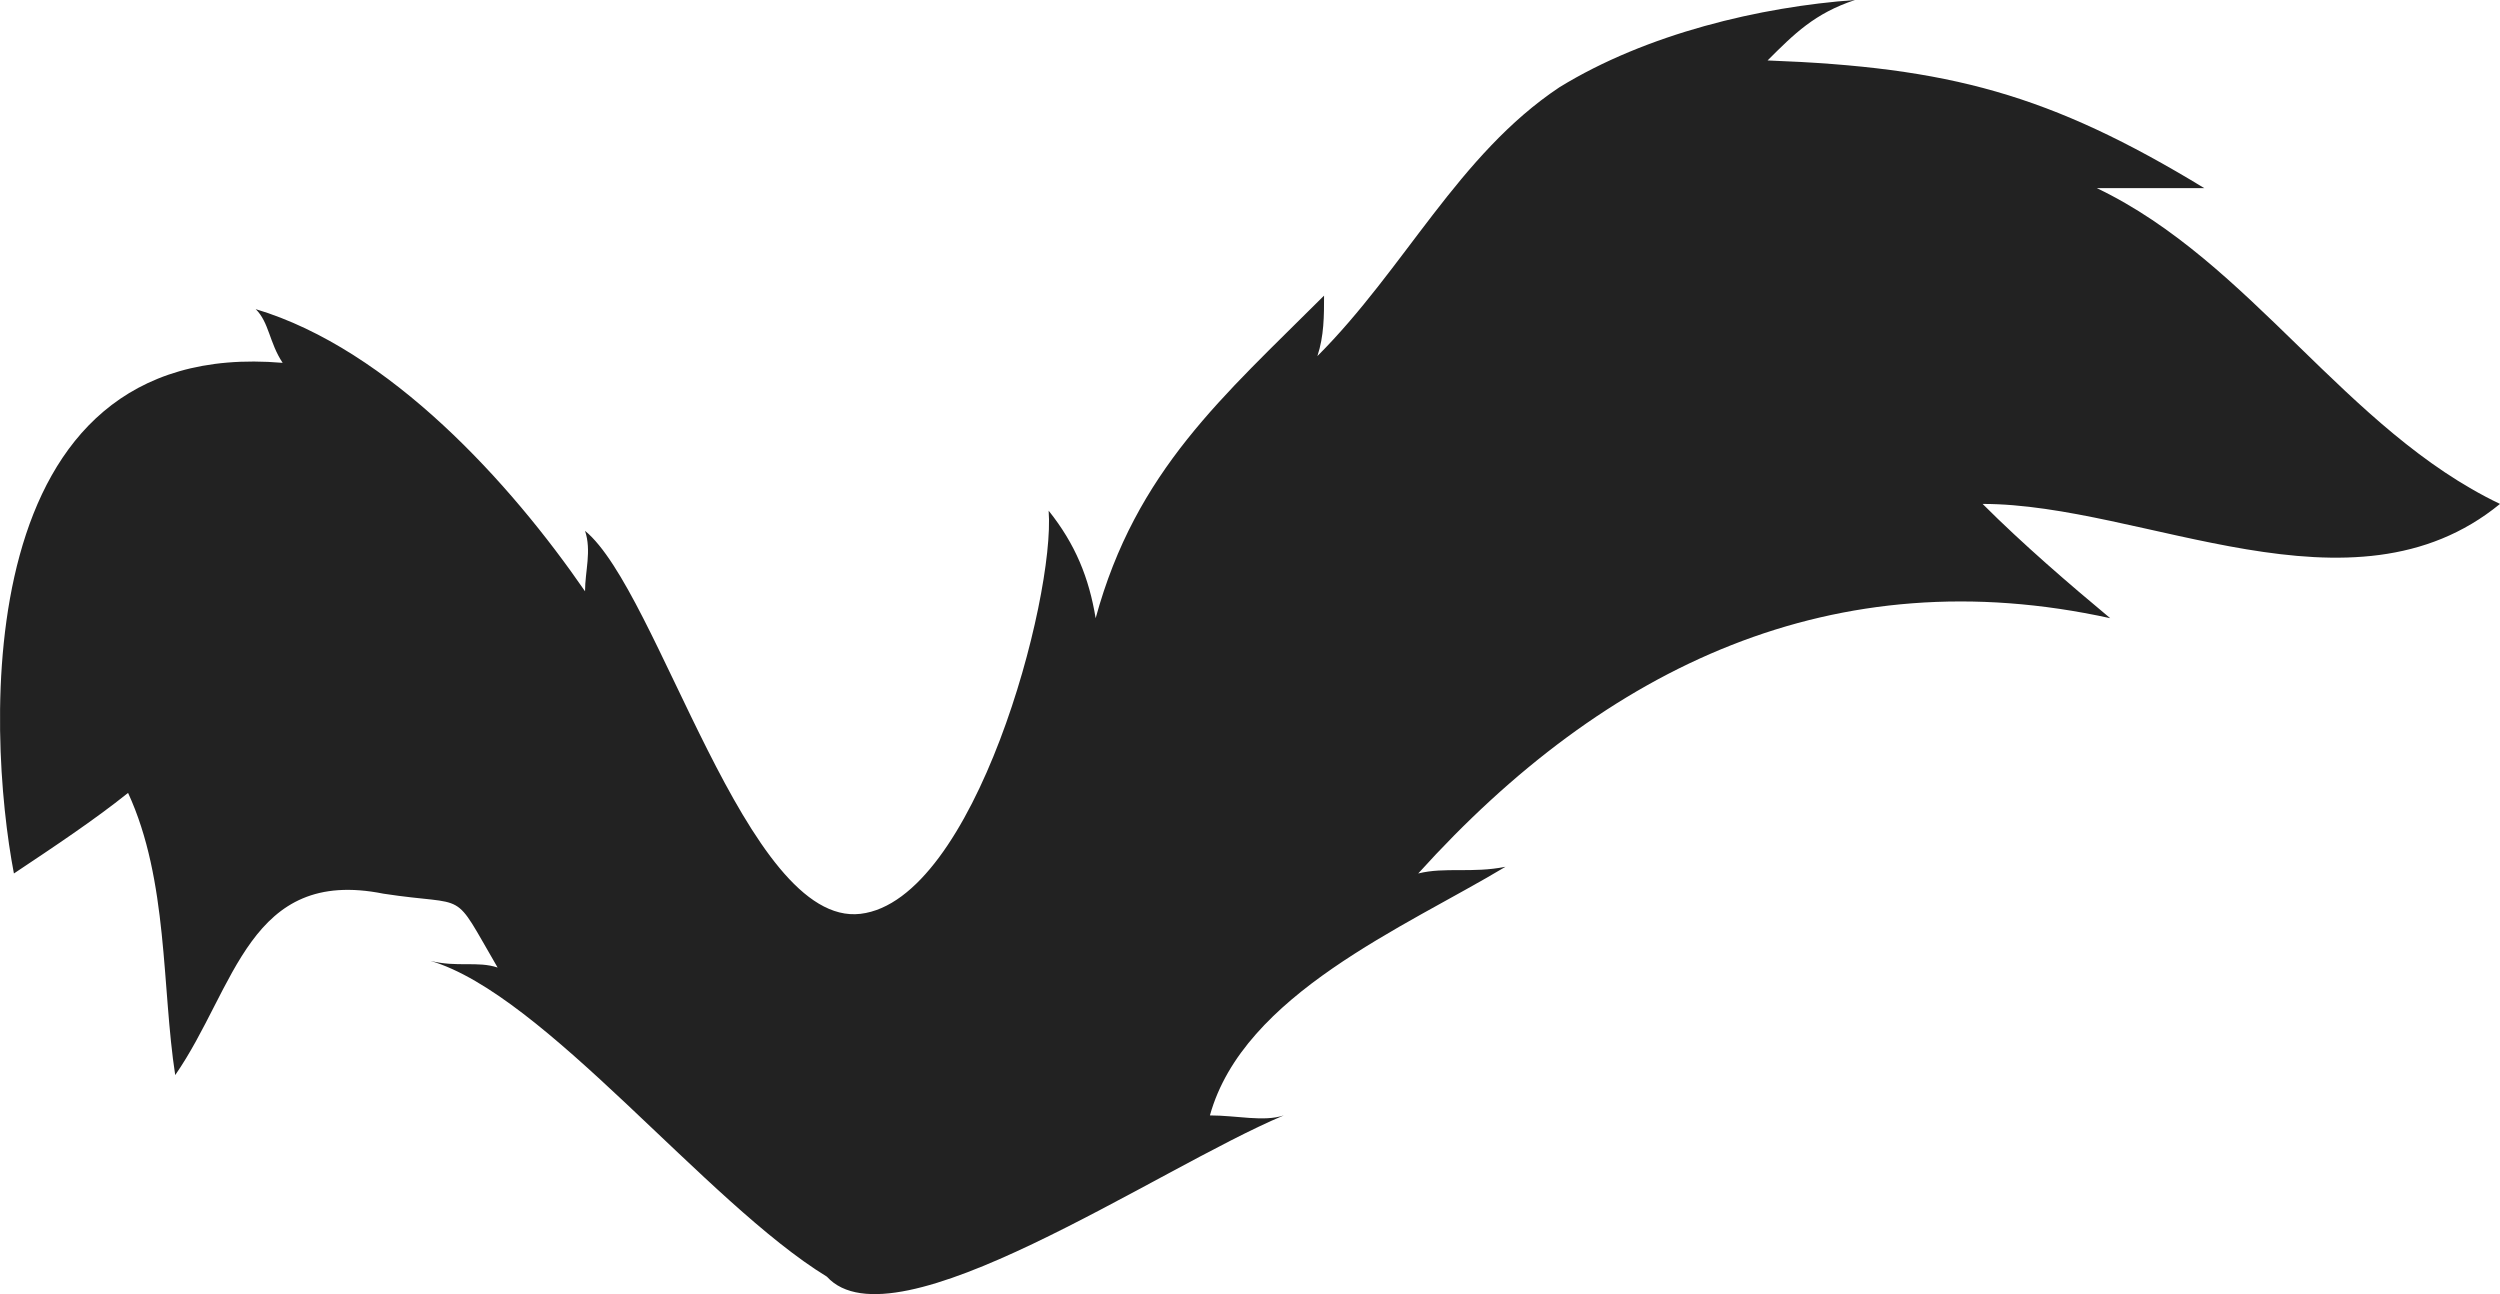
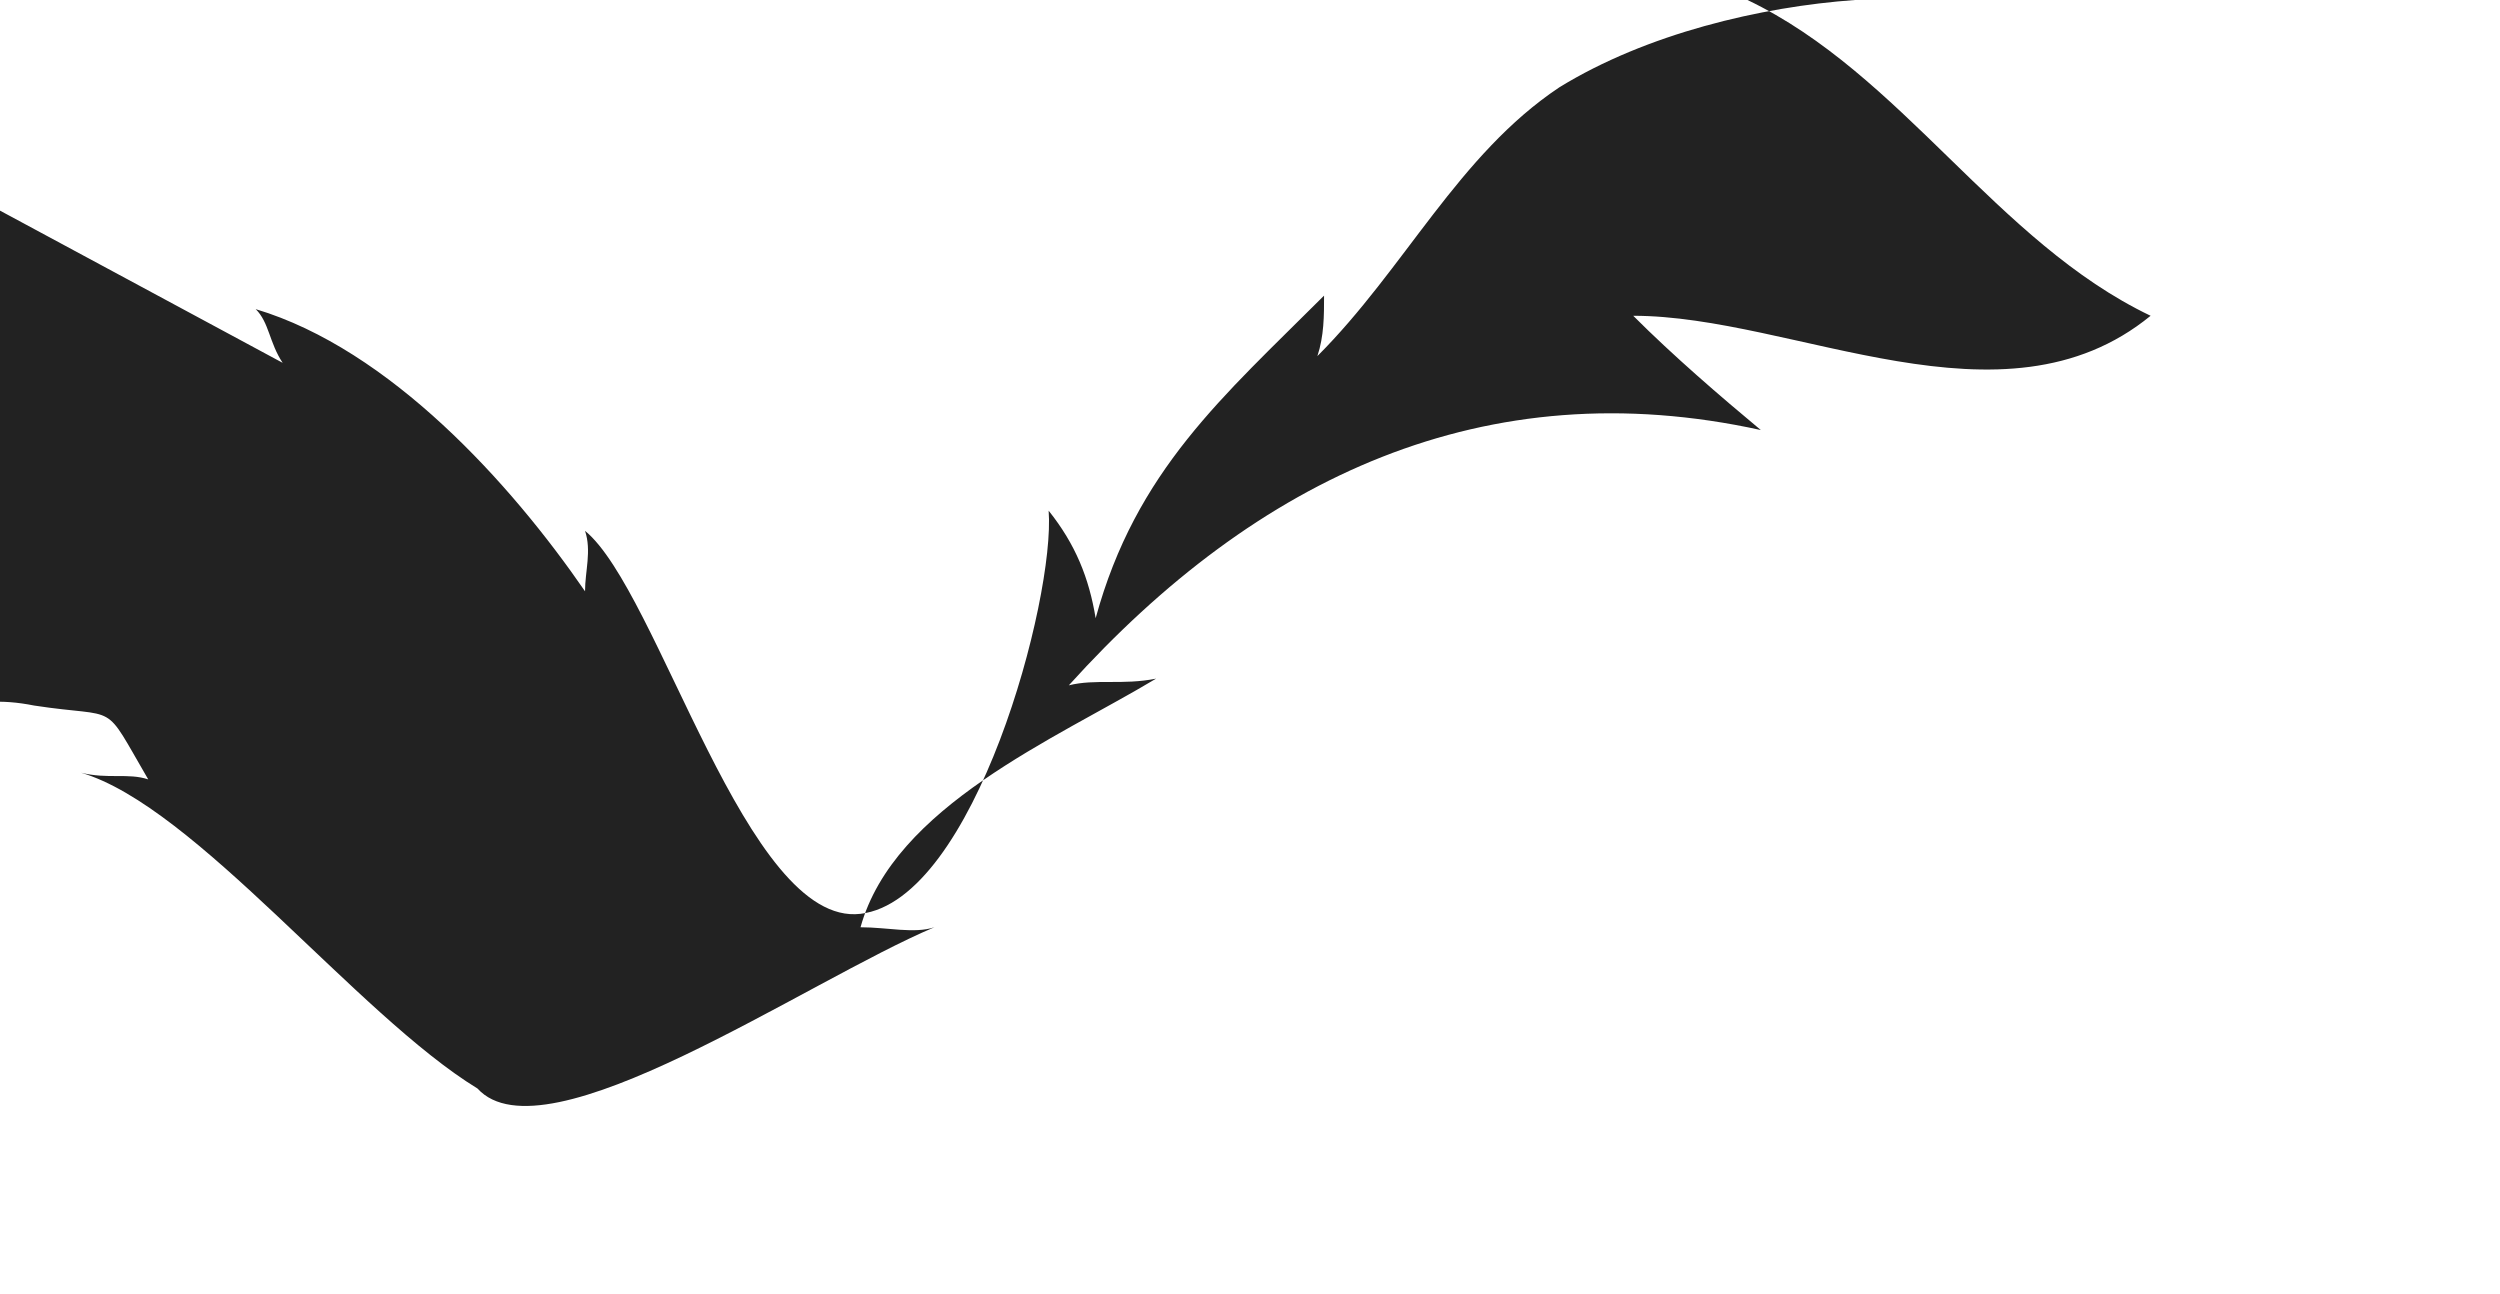
<svg xmlns="http://www.w3.org/2000/svg" id="Layer_2" width="567.654px" height="293.845px" viewBox="0 0 567.654 293.845">
  <defs>
    <style>.cls-1{fill:#222;stroke-width:0px;}</style>
  </defs>
  <g id="Layer_1-2">
-     <path id="eyebrows" class="cls-1" d="M64.18,82.386c-3.052-4.579-3.052-9.154-6.118-12.193,30.518,9.152,57.983,39.662,74.778,64.07,0-4.579,1.517-9.157,0-13.732,16.764,13.732,36.607,90.011,62.537,86.966,25.943-3.059,44.252-71.714,42.73-91.542,6.095,7.63,9.161,15.256,10.673,24.413,9.156-33.565,28.982-50.356,51.864-73.245,0,4.574,0,9.152-1.513,13.73,19.825-19.817,32.034-45.757,54.921-61.016C373.878,7.626,399.822,1.533,421.187,0c-9.156,3.048-13.734,7.626-19.839,13.726,41.185,1.538,64.067,7.637,99.172,28.996h-24.403c35.077,16.782,56.433,54.927,91.537,71.701-33.578,27.467-80.868,0-117.48,0,9.156,9.163,19.816,18.319,28.973,25.945-62.537-13.73-114.41,10.687-157.127,57.966,6.086-1.522,12.213,0,19.821-1.522-22.883,13.73-59.504,28.991-67.116,56.456,6.096,0,12.187,1.515,16.765,0-28.973,12.204-88.458,53.392-103.732,36.617-27.451-16.782-64.077-64.082-90.02-71.71,6.096,1.517,10.678,0,15.252,1.517-10.674-18.302-6.091-13.723-25.921-16.771-30.517-6.109-33.556,21.349-47.286,41.191-3.065-19.841-1.544-44.24-10.705-64.075-7.611,6.104-16.768,12.197-25.92,18.297-6.132-32.02-10.705-122.059,61.024-115.947Z" />
+     <path id="eyebrows" class="cls-1" d="M64.18,82.386c-3.052-4.579-3.052-9.154-6.118-12.193,30.518,9.152,57.983,39.662,74.778,64.07,0-4.579,1.517-9.157,0-13.732,16.764,13.732,36.607,90.011,62.537,86.966,25.943-3.059,44.252-71.714,42.73-91.542,6.095,7.63,9.161,15.256,10.673,24.413,9.156-33.565,28.982-50.356,51.864-73.245,0,4.574,0,9.152-1.513,13.73,19.825-19.817,32.034-45.757,54.921-61.016C373.878,7.626,399.822,1.533,421.187,0h-24.403c35.077,16.782,56.433,54.927,91.537,71.701-33.578,27.467-80.868,0-117.48,0,9.156,9.163,19.816,18.319,28.973,25.945-62.537-13.73-114.41,10.687-157.127,57.966,6.086-1.522,12.213,0,19.821-1.522-22.883,13.73-59.504,28.991-67.116,56.456,6.096,0,12.187,1.515,16.765,0-28.973,12.204-88.458,53.392-103.732,36.617-27.451-16.782-64.077-64.082-90.02-71.71,6.096,1.517,10.678,0,15.252,1.517-10.674-18.302-6.091-13.723-25.921-16.771-30.517-6.109-33.556,21.349-47.286,41.191-3.065-19.841-1.544-44.24-10.705-64.075-7.611,6.104-16.768,12.197-25.92,18.297-6.132-32.02-10.705-122.059,61.024-115.947Z" />
  </g>
</svg>